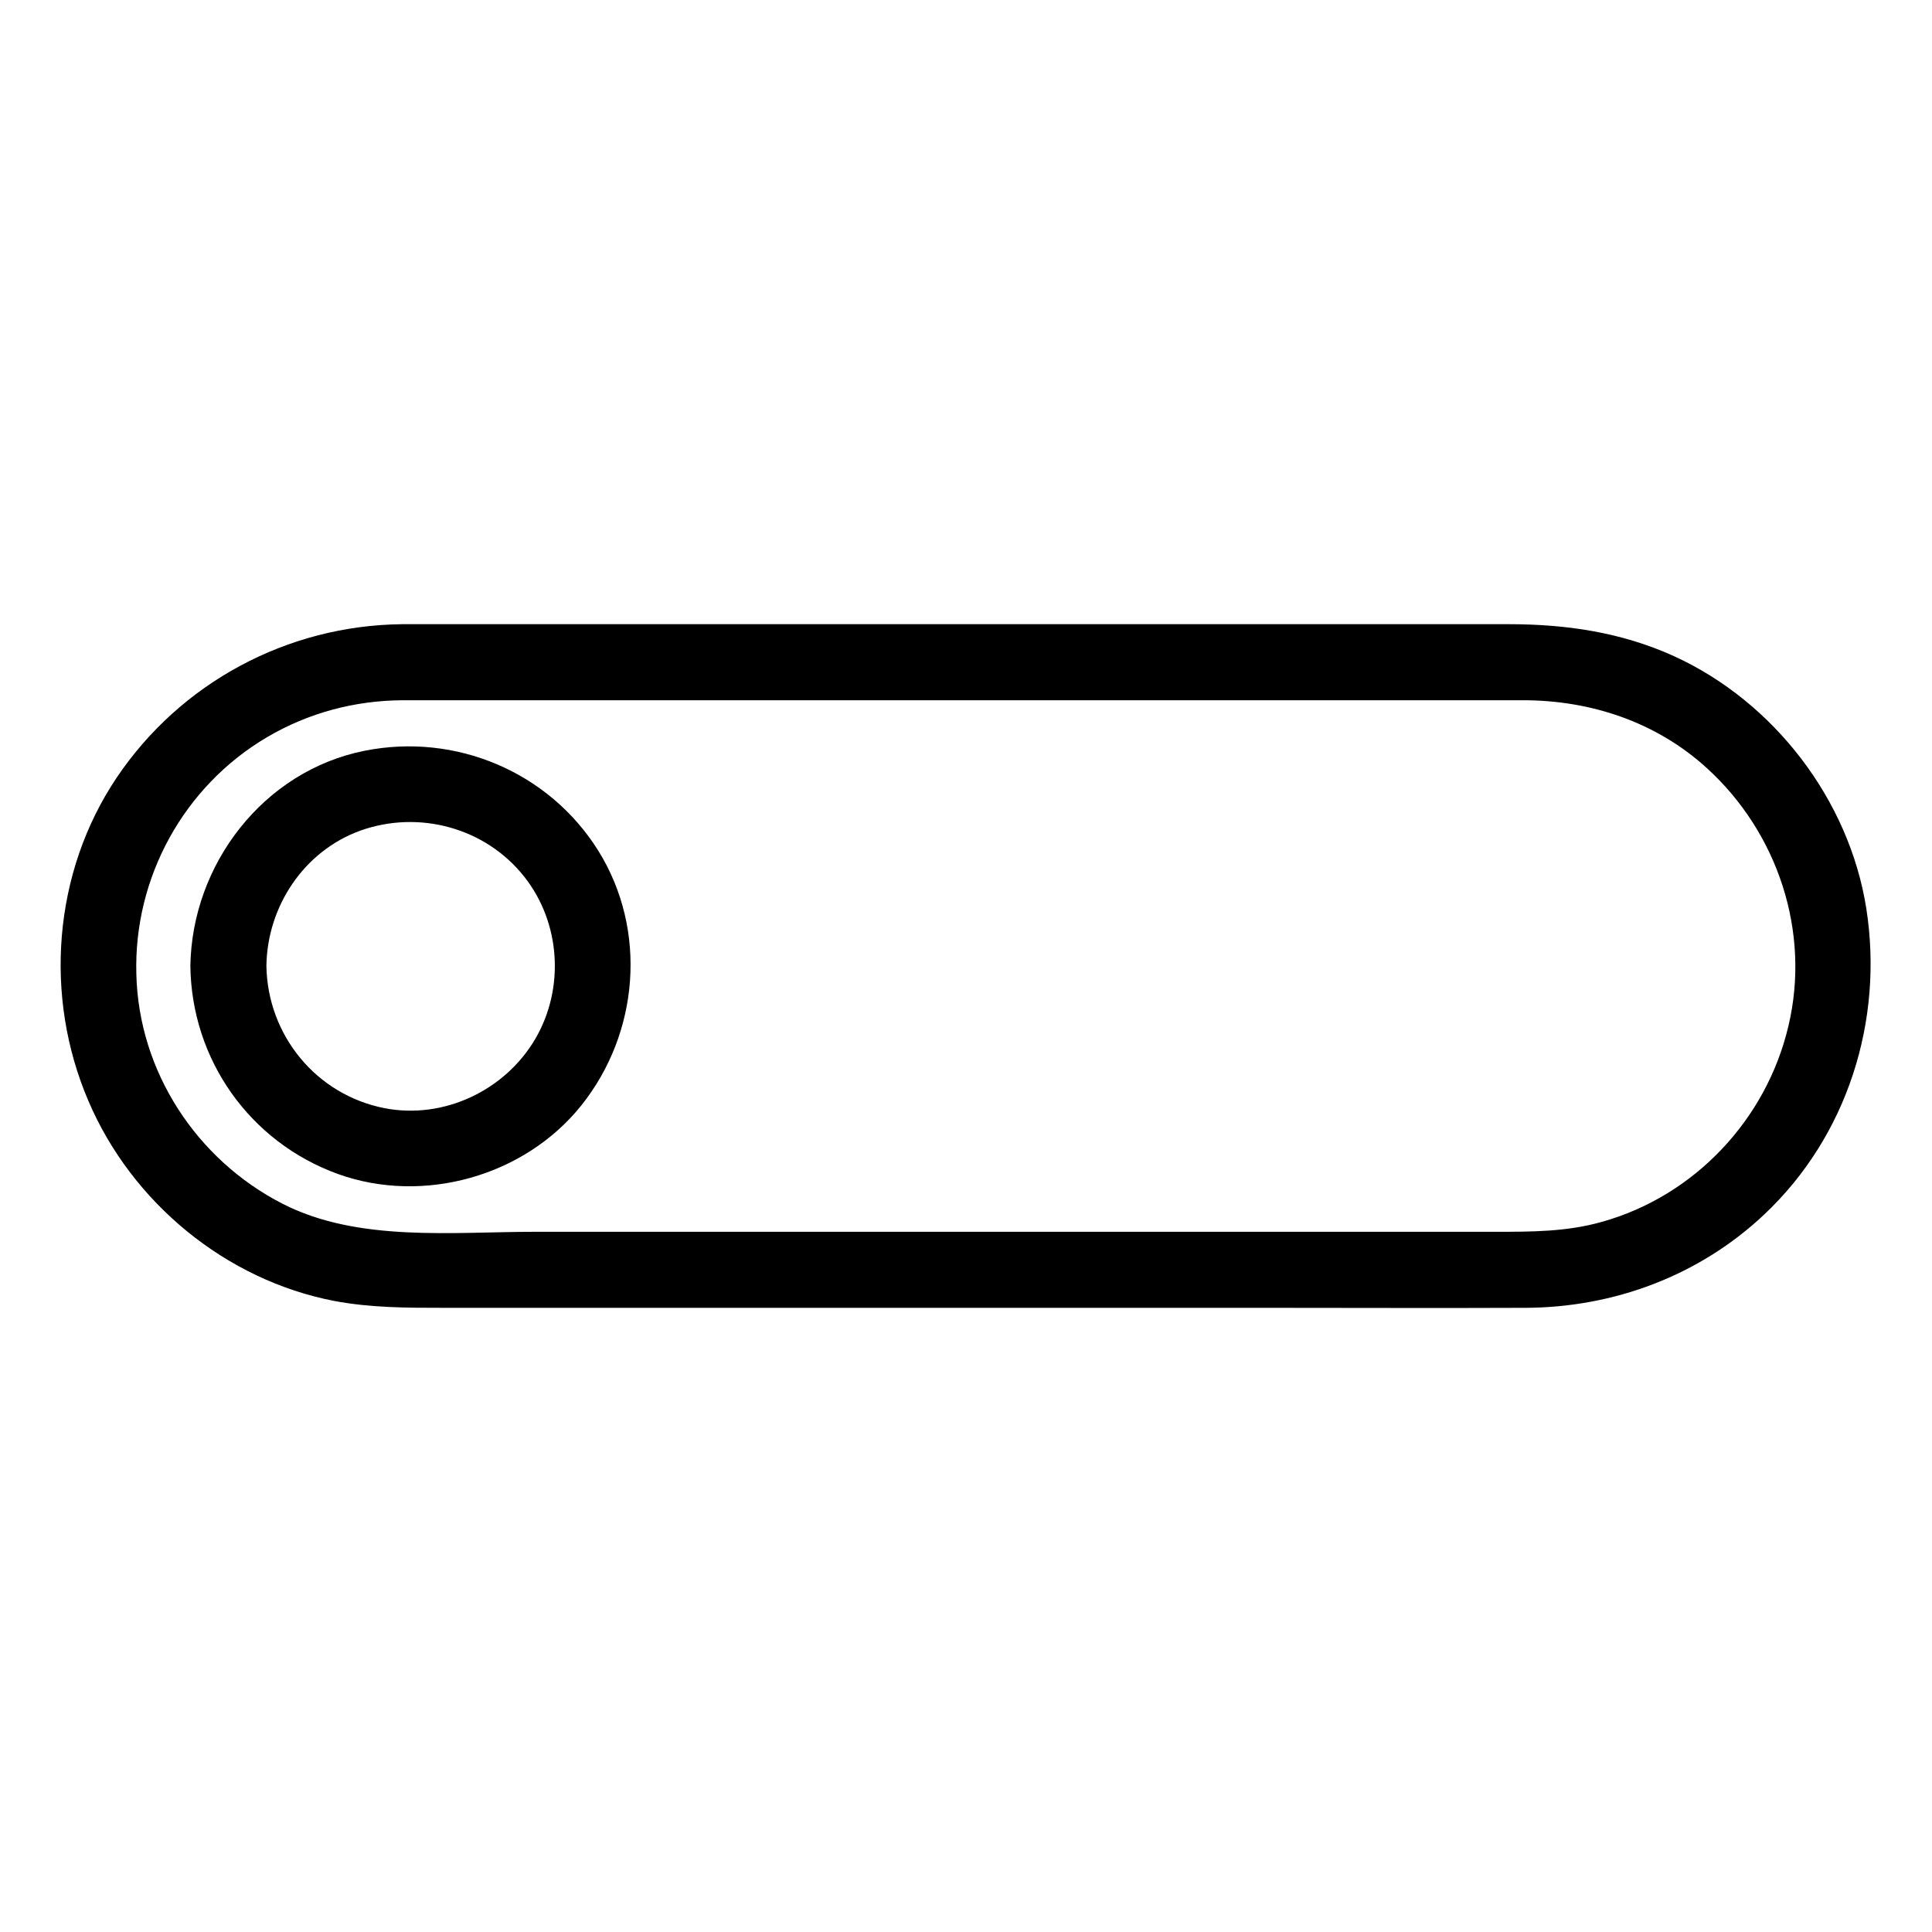
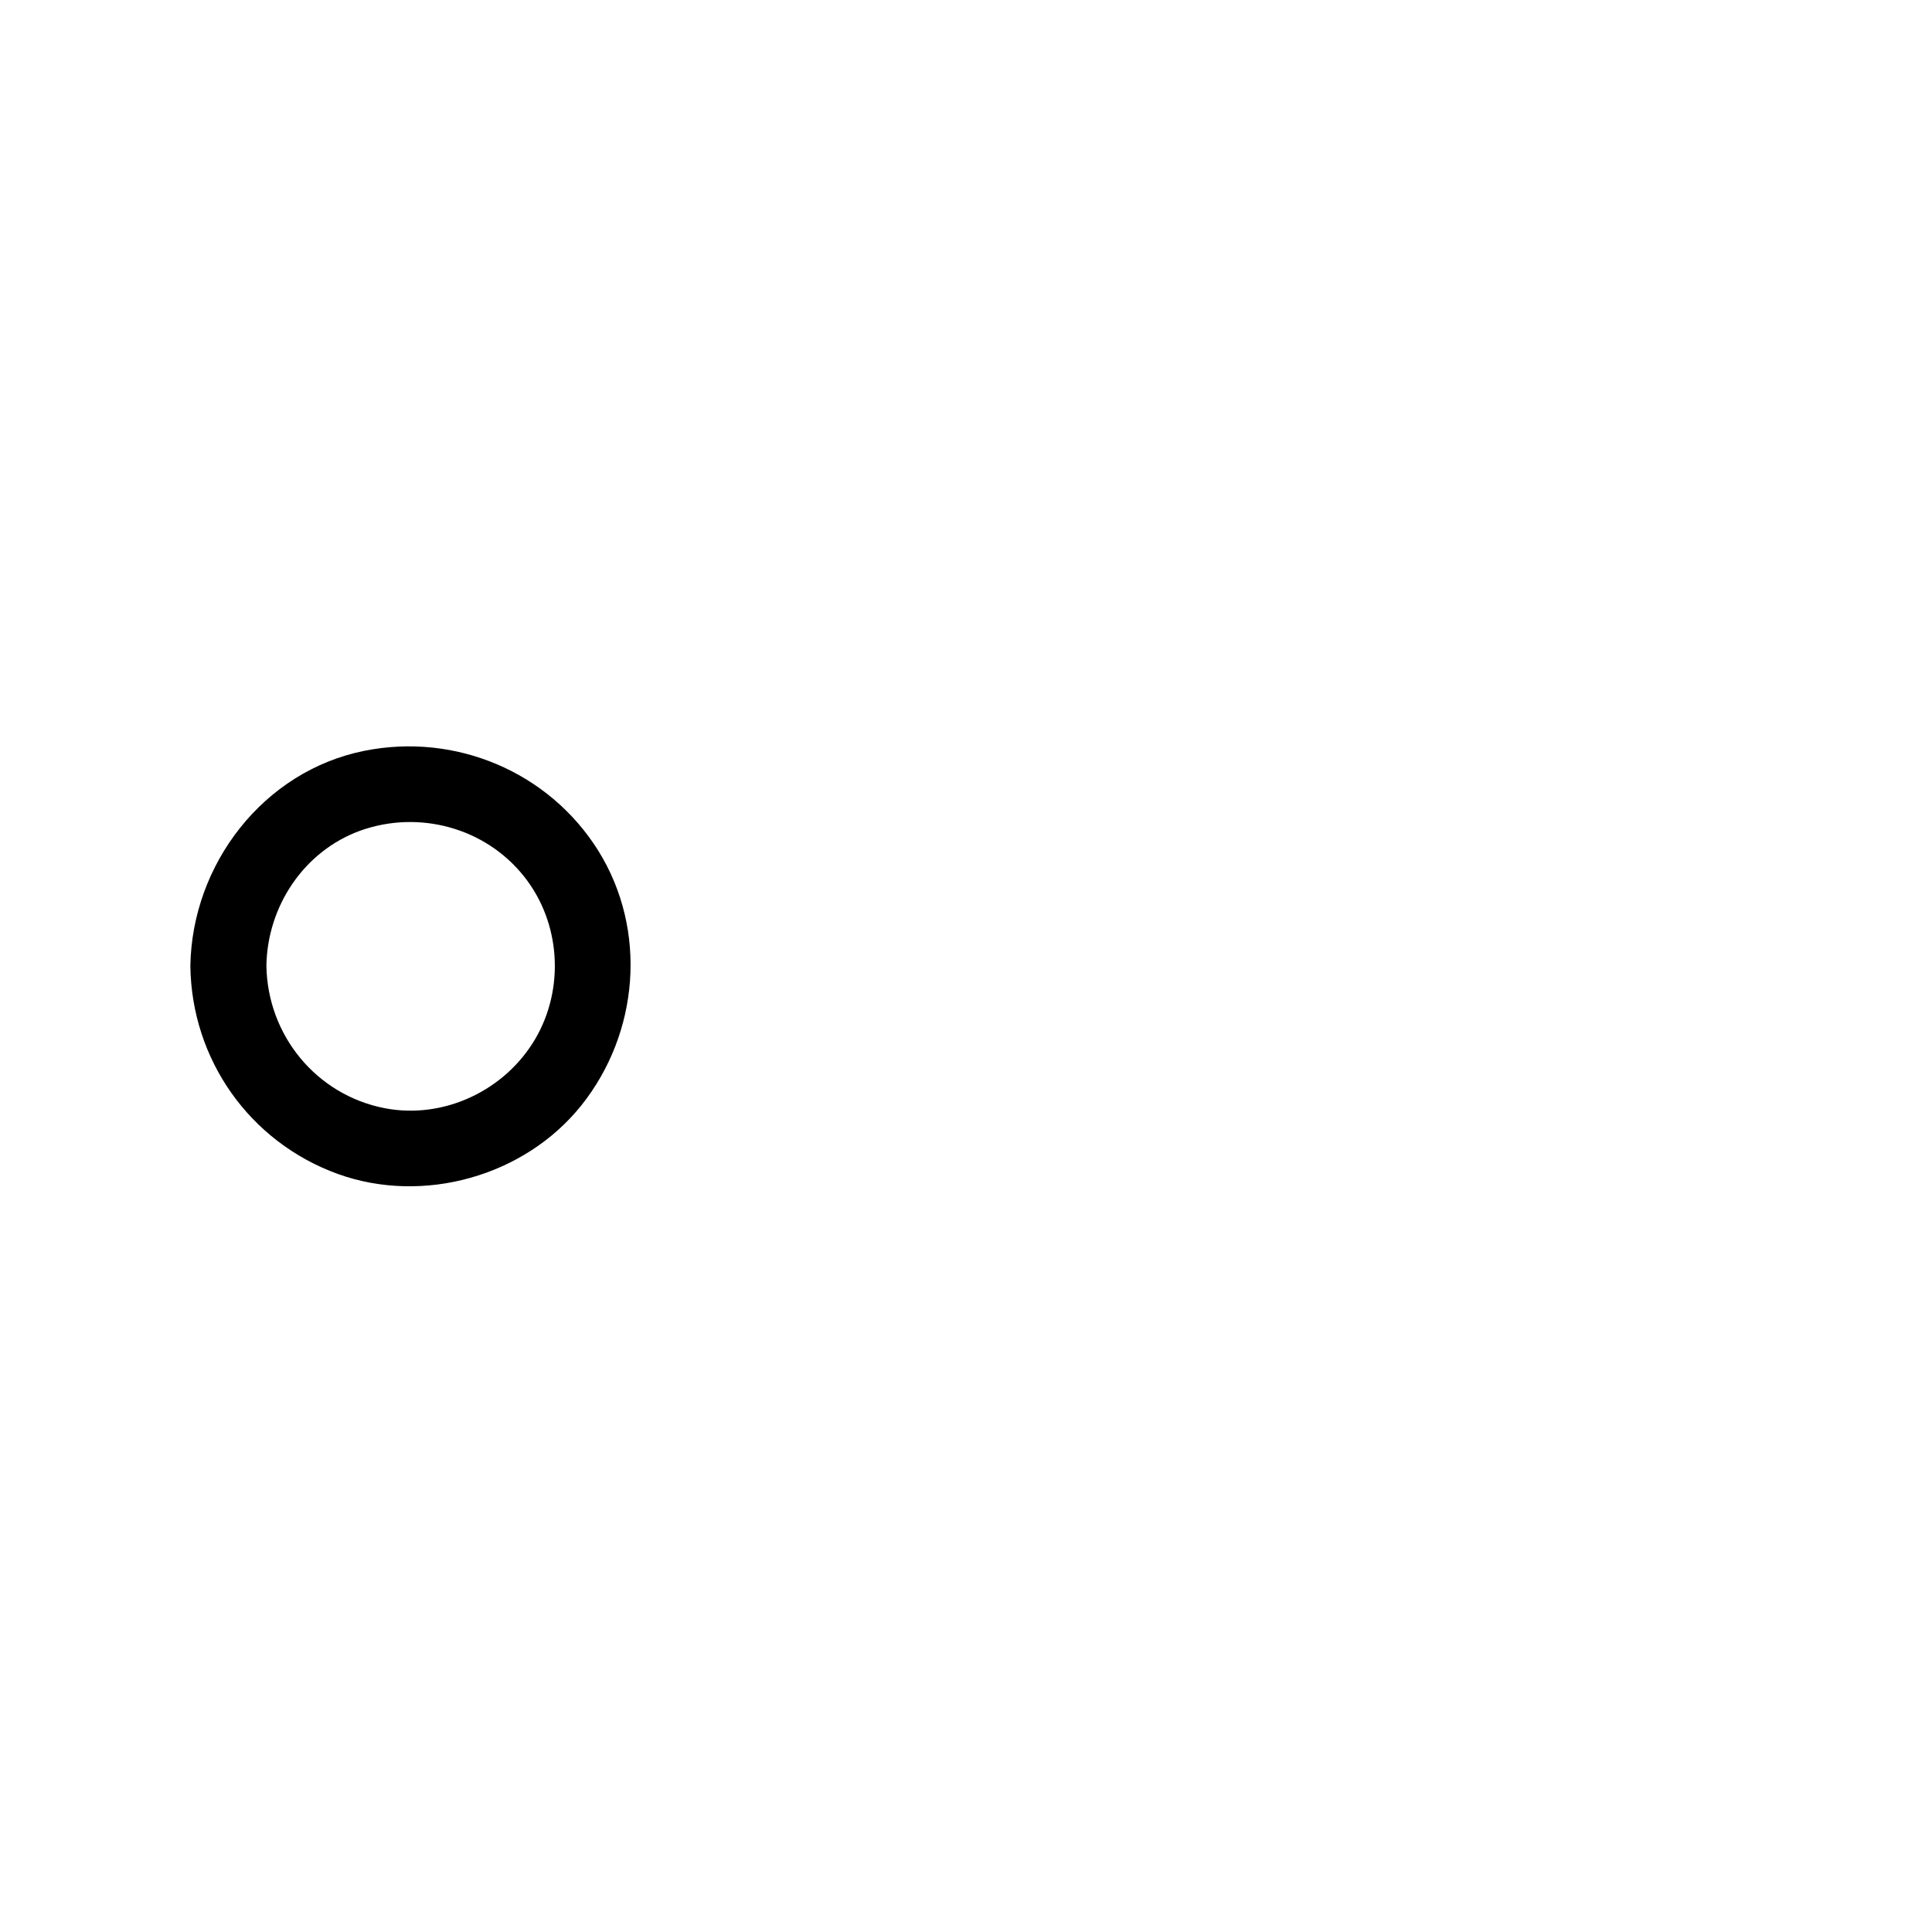
<svg xmlns="http://www.w3.org/2000/svg" fill="#000000" width="800px" height="800px" version="1.1" viewBox="144 144 512 512">
  <g>
-     <path d="m250.57 329.57h54.613 115.37 102.98 24.082c17.938 0 35.266 5.742 48.668 17.938 18.844 17.129 27.609 43.43 21.664 68.418-5.844 24.789-24.887 45.039-49.473 51.891-9.27 2.621-18.539 2.621-28.113 2.621h-34.258-111.75-108.52c-21.965 0-46.953 2.82-67.008-7.457-22.773-11.688-38.09-35.066-38.691-60.859-0.707-25.594 12.594-49.777 34.66-62.773 10.98-6.453 23.172-9.676 35.77-9.777 13-0.102 13-20.254 0-20.152-30.43 0.301-58.746 15.516-75.672 40.707-16.828 25.09-19.348 57.938-7.457 85.648 11.488 26.902 36.375 47.457 65.191 53 9.672 1.812 19.246 1.812 29.02 1.812h93.609 122.73c23.477 0 46.953 0.102 70.332 0 23.477-0.102 46.047-8.566 63.176-24.688 22.066-20.758 31.738-51.387 27.105-81.113-4.535-28.816-24.484-54.816-50.984-66.906-14.008-6.348-28.617-8.465-43.832-8.465h-84.438-123.54-81.215-4.133c-12.793 0.004-12.895 20.156 0.105 20.156z" />
    <path d="m214.6 400c0.203-15.719 9.875-30.43 24.887-35.871 15.516-5.543 33.152-0.805 43.43 12.191 9.672 12.191 10.781 29.625 2.922 43.023-8.062 13.703-24.285 21.363-39.902 18.34-18.137-3.527-31.035-19.348-31.336-37.684-0.203-13-20.355-13-20.152 0 0.301 24.789 15.719 46.652 39.094 55.117 22.672 8.16 49.473 0.605 64.488-18.137 15.316-19.145 17.633-46.453 4.535-67.512-13.098-20.957-37.887-31.336-61.969-26.5-26.805 5.34-45.746 30.125-46.148 57.031-0.102 12.996 20.051 12.996 20.152 0z" />
  </g>
</svg>